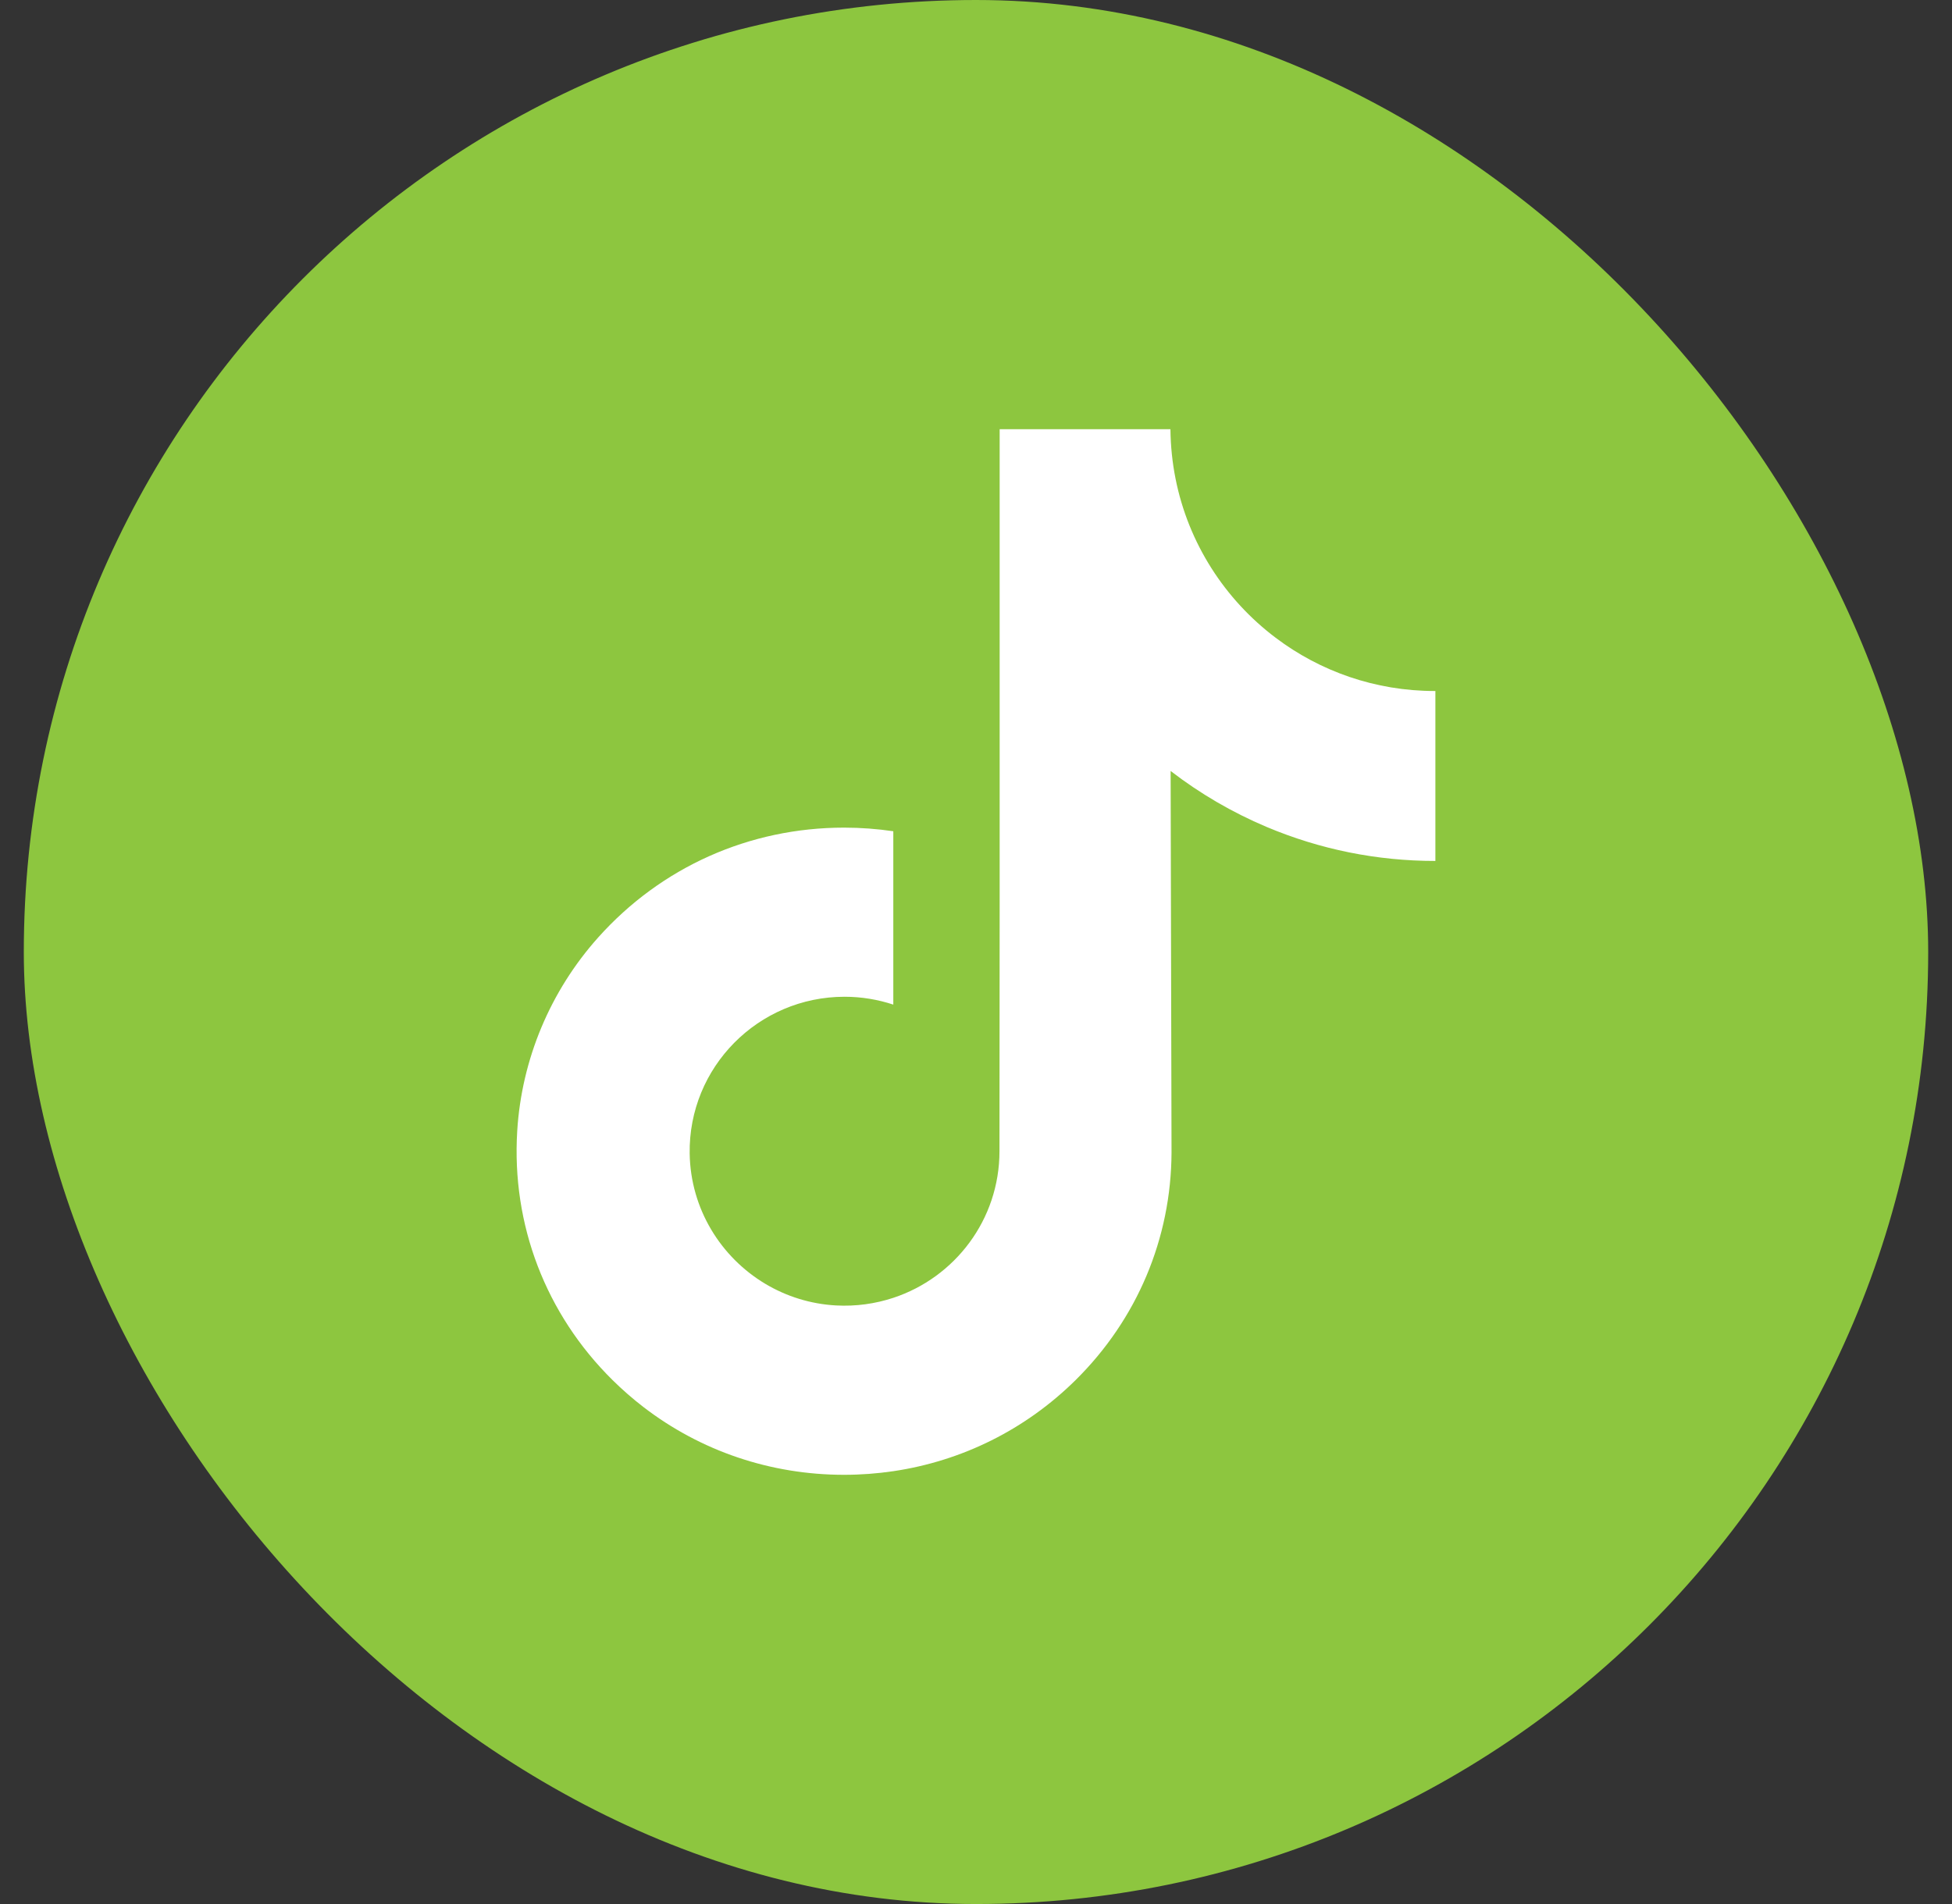
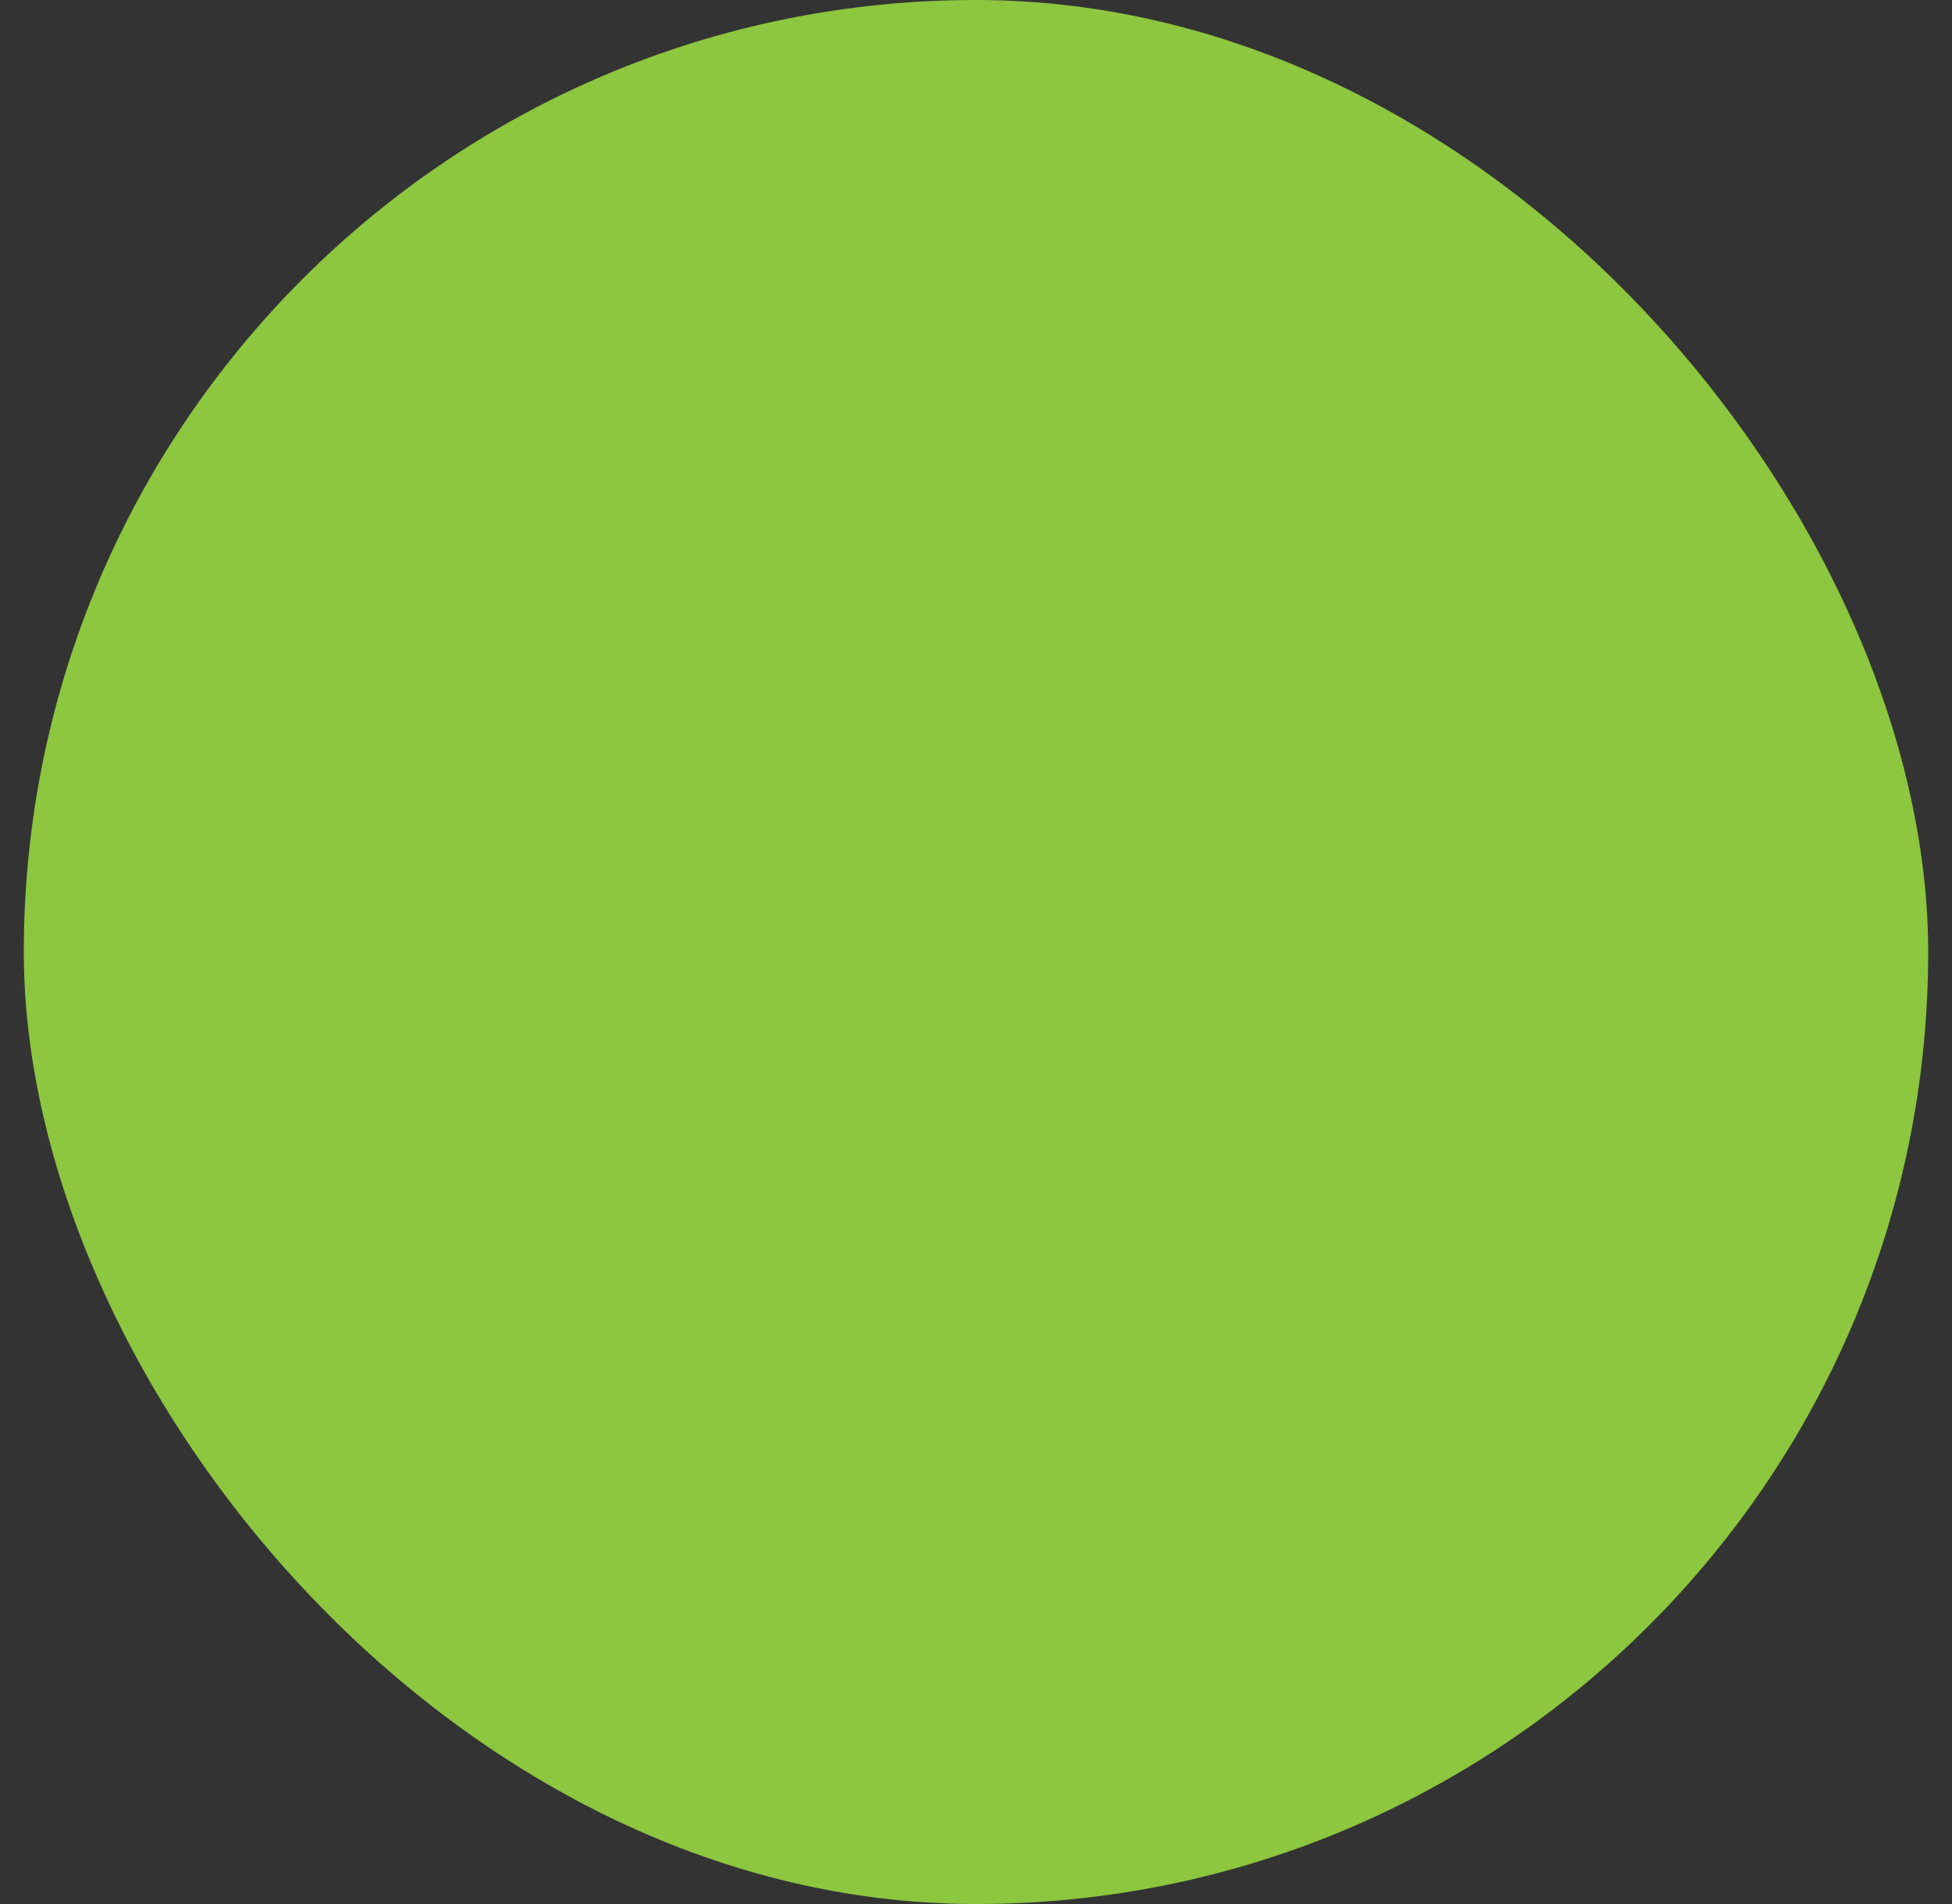
<svg xmlns="http://www.w3.org/2000/svg" width="41" height="40" viewBox="0 0 41 40" fill="none">
  <rect x="0" y="0" width="41" height="40" fill="#333333" stroke="none" />
  <rect x="0.5" width="40" height="40" rx="20" fill="#8DC63F" />
-   <path d="M30.139 14.517C28.884 14.517 27.725 14.101 26.795 13.399C25.728 12.595 24.961 11.415 24.691 10.055C24.624 9.719 24.588 9.372 24.584 9.017H20.997V18.817L20.993 24.185C20.993 25.62 20.059 26.837 18.763 27.265C18.387 27.389 17.981 27.448 17.558 27.425C17.019 27.395 16.513 27.233 16.073 26.97C15.138 26.41 14.504 25.395 14.486 24.234C14.459 22.42 15.926 20.94 17.74 20.94C18.098 20.94 18.441 20.999 18.763 21.105V18.426V17.463C18.424 17.413 18.078 17.387 17.729 17.387C15.744 17.387 13.888 18.212 12.561 19.698C11.558 20.821 10.957 22.254 10.864 23.757C10.742 25.731 11.464 27.607 12.865 28.992C13.071 29.195 13.287 29.384 13.513 29.558C14.714 30.482 16.183 30.983 17.729 30.983C18.078 30.983 18.424 30.957 18.763 30.907C20.208 30.693 21.541 30.032 22.593 28.992C23.885 27.714 24.599 26.018 24.607 24.213L24.588 16.197C25.205 16.672 25.879 17.066 26.603 17.372C27.728 17.846 28.921 18.087 30.149 18.087V15.482V14.516C30.15 14.517 30.14 14.517 30.139 14.517Z" fill="white" />
</svg>